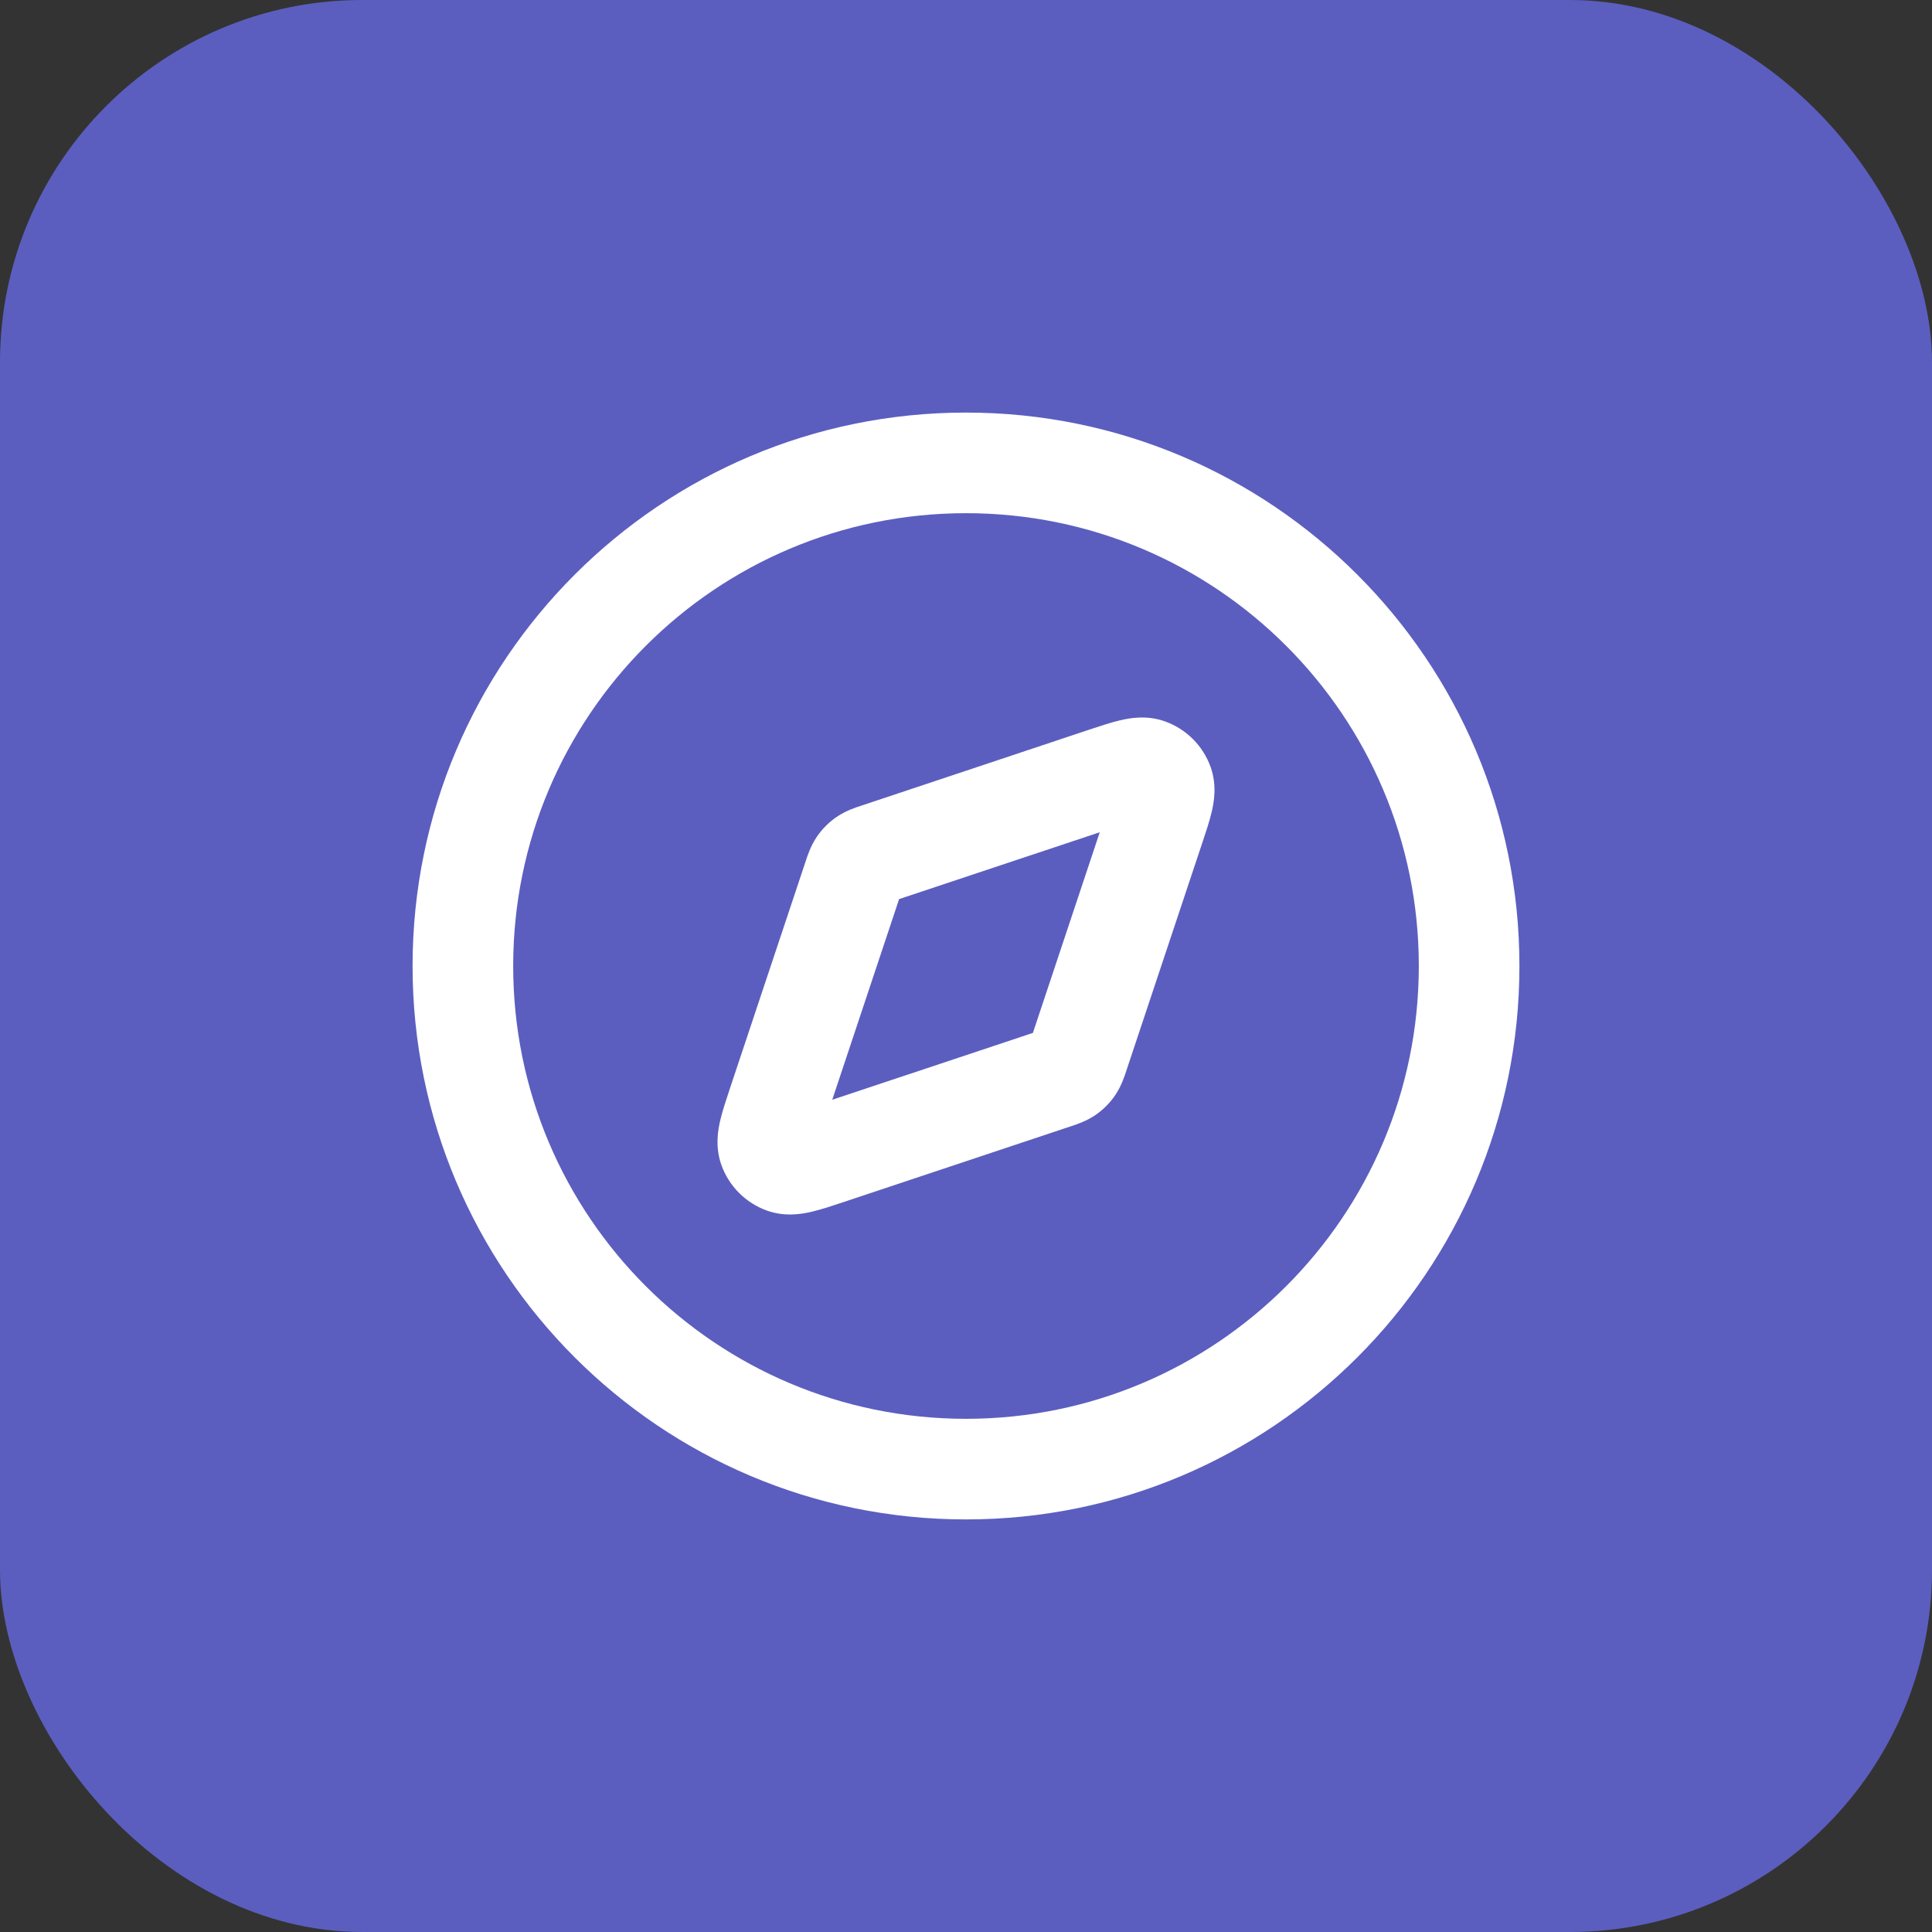
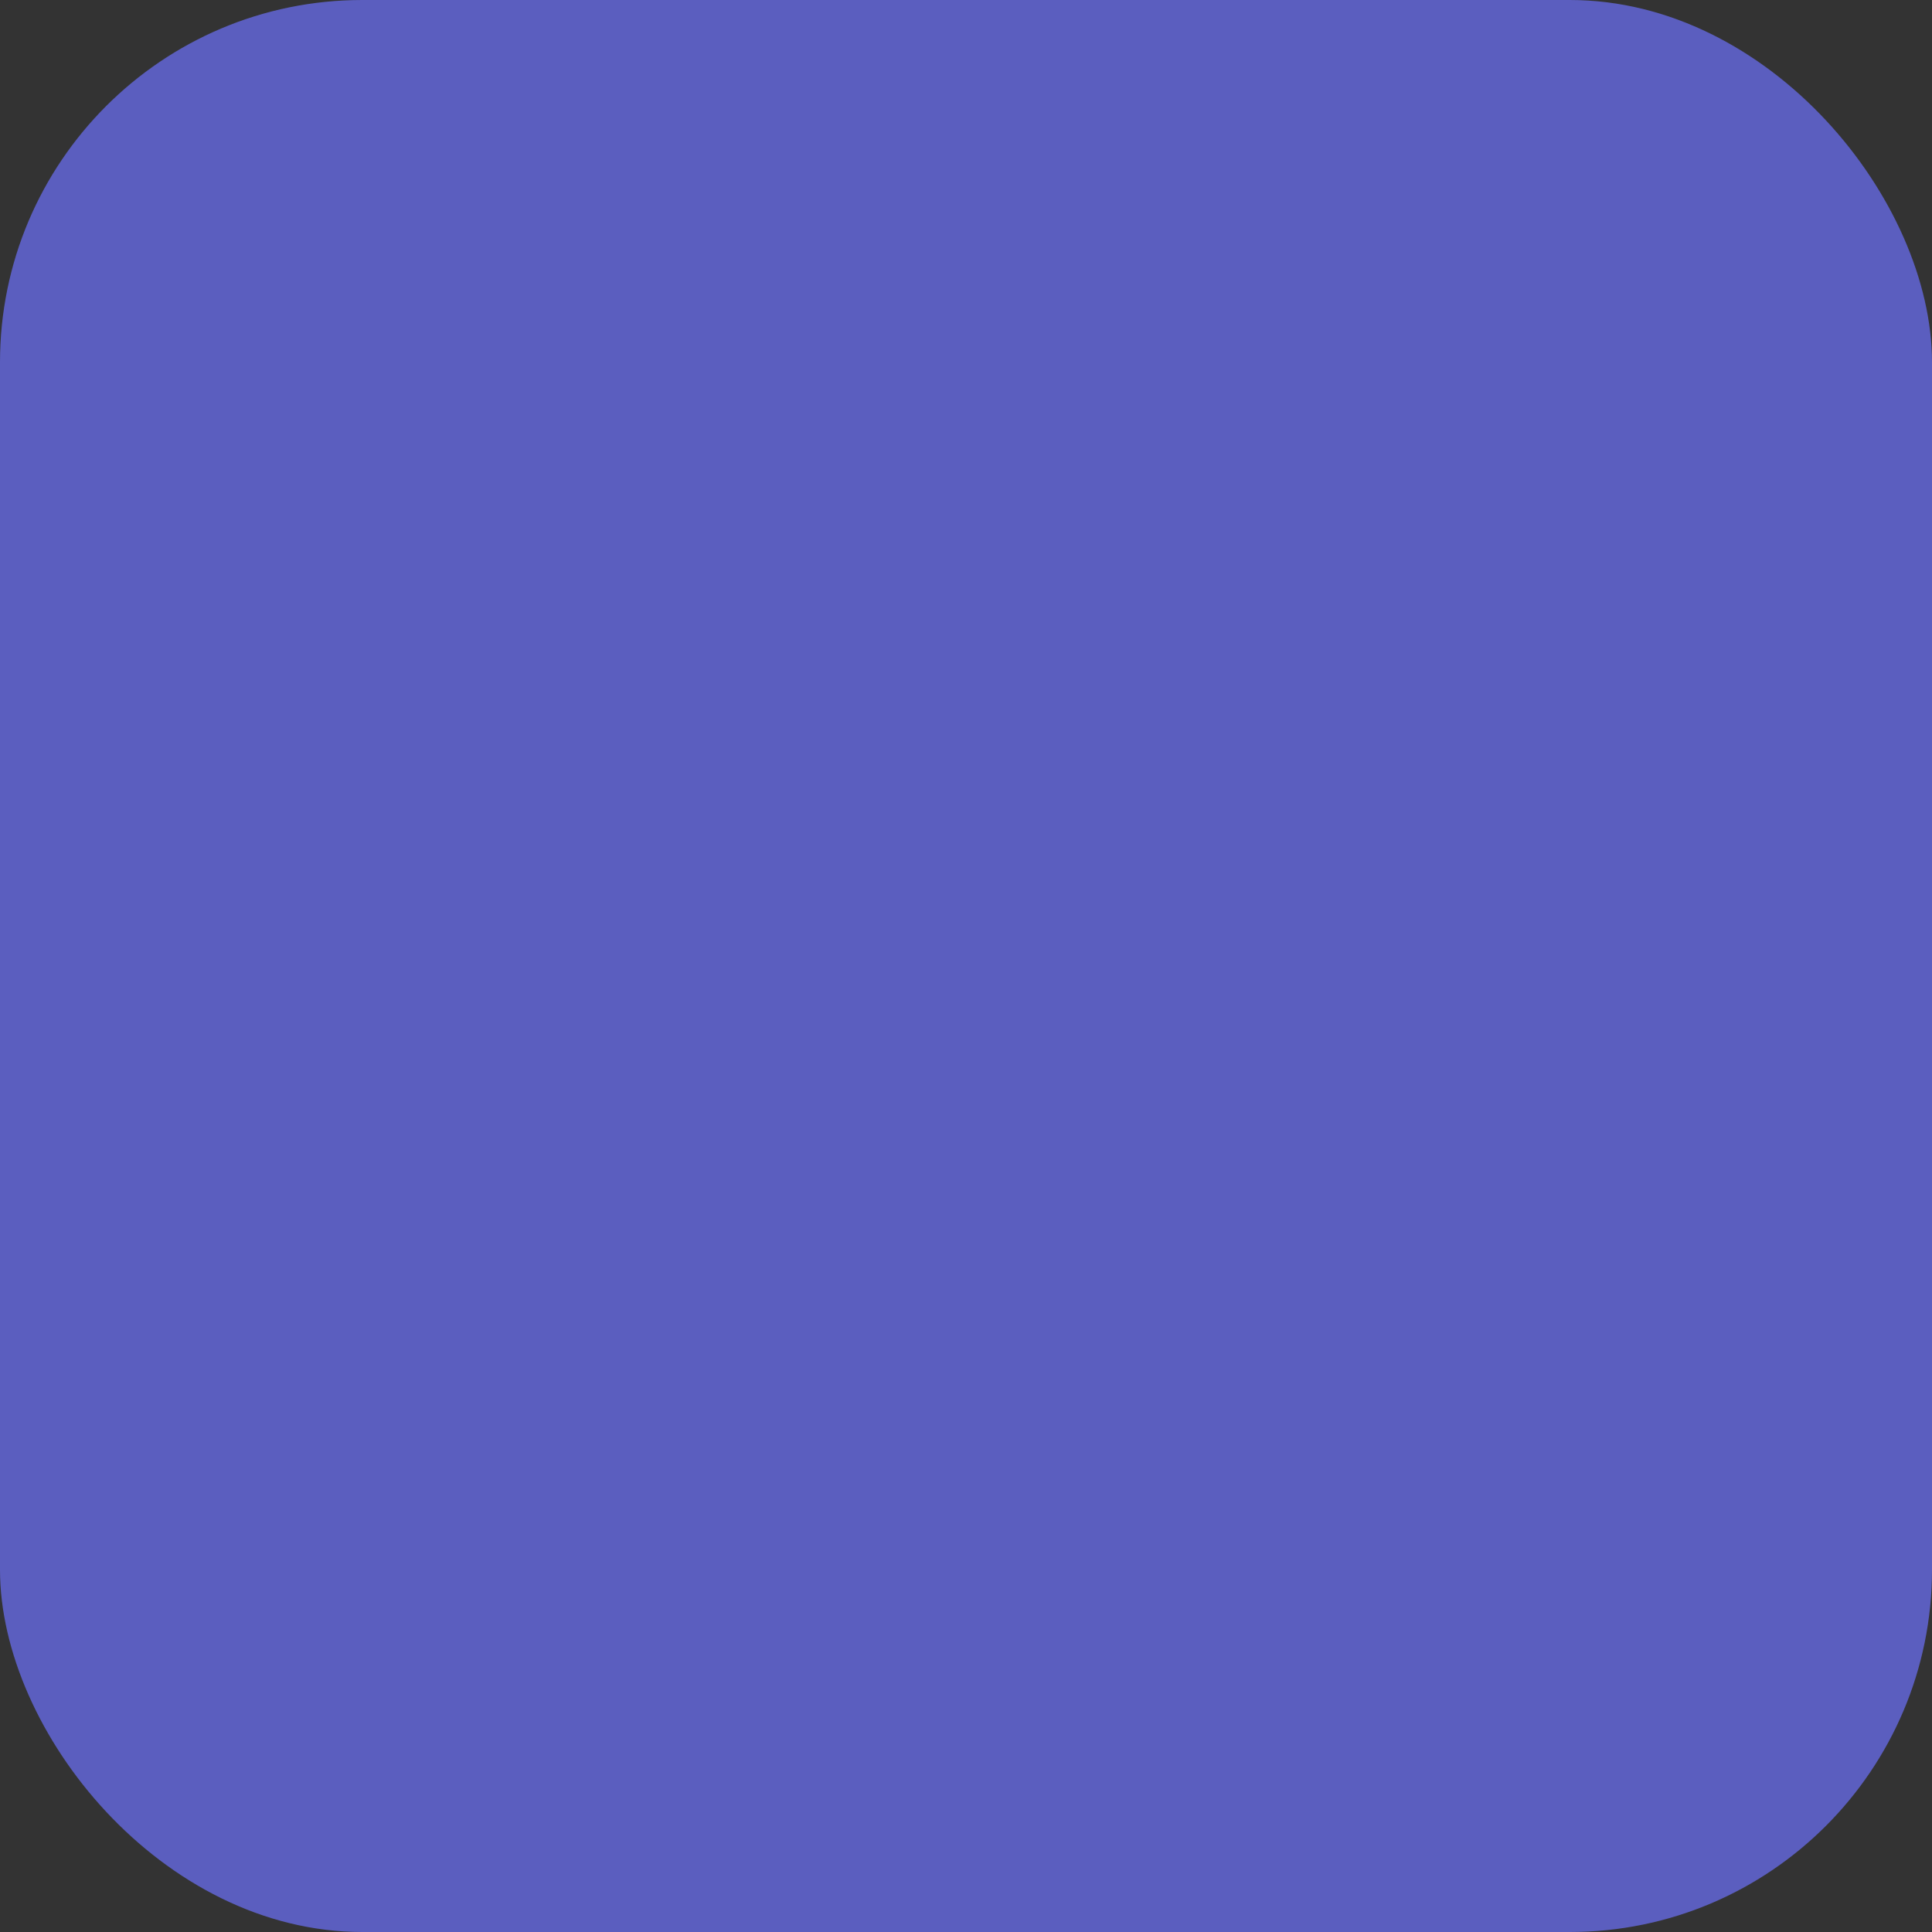
<svg xmlns="http://www.w3.org/2000/svg" width="64" height="64" viewBox="0 0 64 64" fill="none">
  <rect x="0" y="0" width="64" height="64" fill="#333333" stroke="none" />
  <rect width="64" height="64" rx="12" fill="#5B5EBF" />
-   <path fill-rule="evenodd" clip-rule="evenodd" d="M32 17C23.716 17 17 23.716 17 32C17 40.284 23.716 47 32 47C40.284 47 47 40.284 47 32C47 23.716 40.284 17 32 17ZM13.667 32C13.667 21.875 21.875 13.667 32 13.667C42.125 13.667 50.333 21.875 50.333 32C50.333 42.125 42.125 50.333 32 50.333C21.875 50.333 13.667 42.125 13.667 32ZM36.431 27.569L29.784 29.784L27.569 36.431L34.216 34.216L36.431 27.569ZM37.105 23.861C37.41 23.789 37.979 23.679 38.589 23.896C39.296 24.148 39.852 24.704 40.104 25.411C40.321 26.021 40.211 26.59 40.139 26.895C40.066 27.208 39.943 27.576 39.823 27.935C39.817 27.953 39.811 27.972 39.804 27.99L37.325 35.428C37.321 35.441 37.316 35.456 37.31 35.473C37.257 35.639 37.145 35.983 36.938 36.286C36.763 36.542 36.542 36.763 36.286 36.938C35.983 37.145 35.639 37.257 35.473 37.31C35.456 37.316 35.441 37.321 35.428 37.325L27.935 39.823C27.576 39.943 27.207 40.066 26.895 40.139C26.59 40.211 26.021 40.321 25.411 40.104C24.704 39.852 24.148 39.296 23.896 38.589C23.679 37.979 23.789 37.41 23.861 37.105C23.934 36.792 24.058 36.423 24.177 36.065C24.183 36.047 24.189 36.028 24.195 36.01L26.675 28.572C26.679 28.559 26.684 28.544 26.69 28.527C26.743 28.361 26.855 28.017 27.062 27.714C27.237 27.458 27.458 27.237 27.714 27.062C28.017 26.855 28.361 26.743 28.527 26.69C28.544 26.684 28.559 26.679 28.572 26.675L36.01 24.195C36.028 24.189 36.047 24.183 36.065 24.177C36.423 24.058 36.792 23.934 37.105 23.861Z" fill="white" />
</svg>